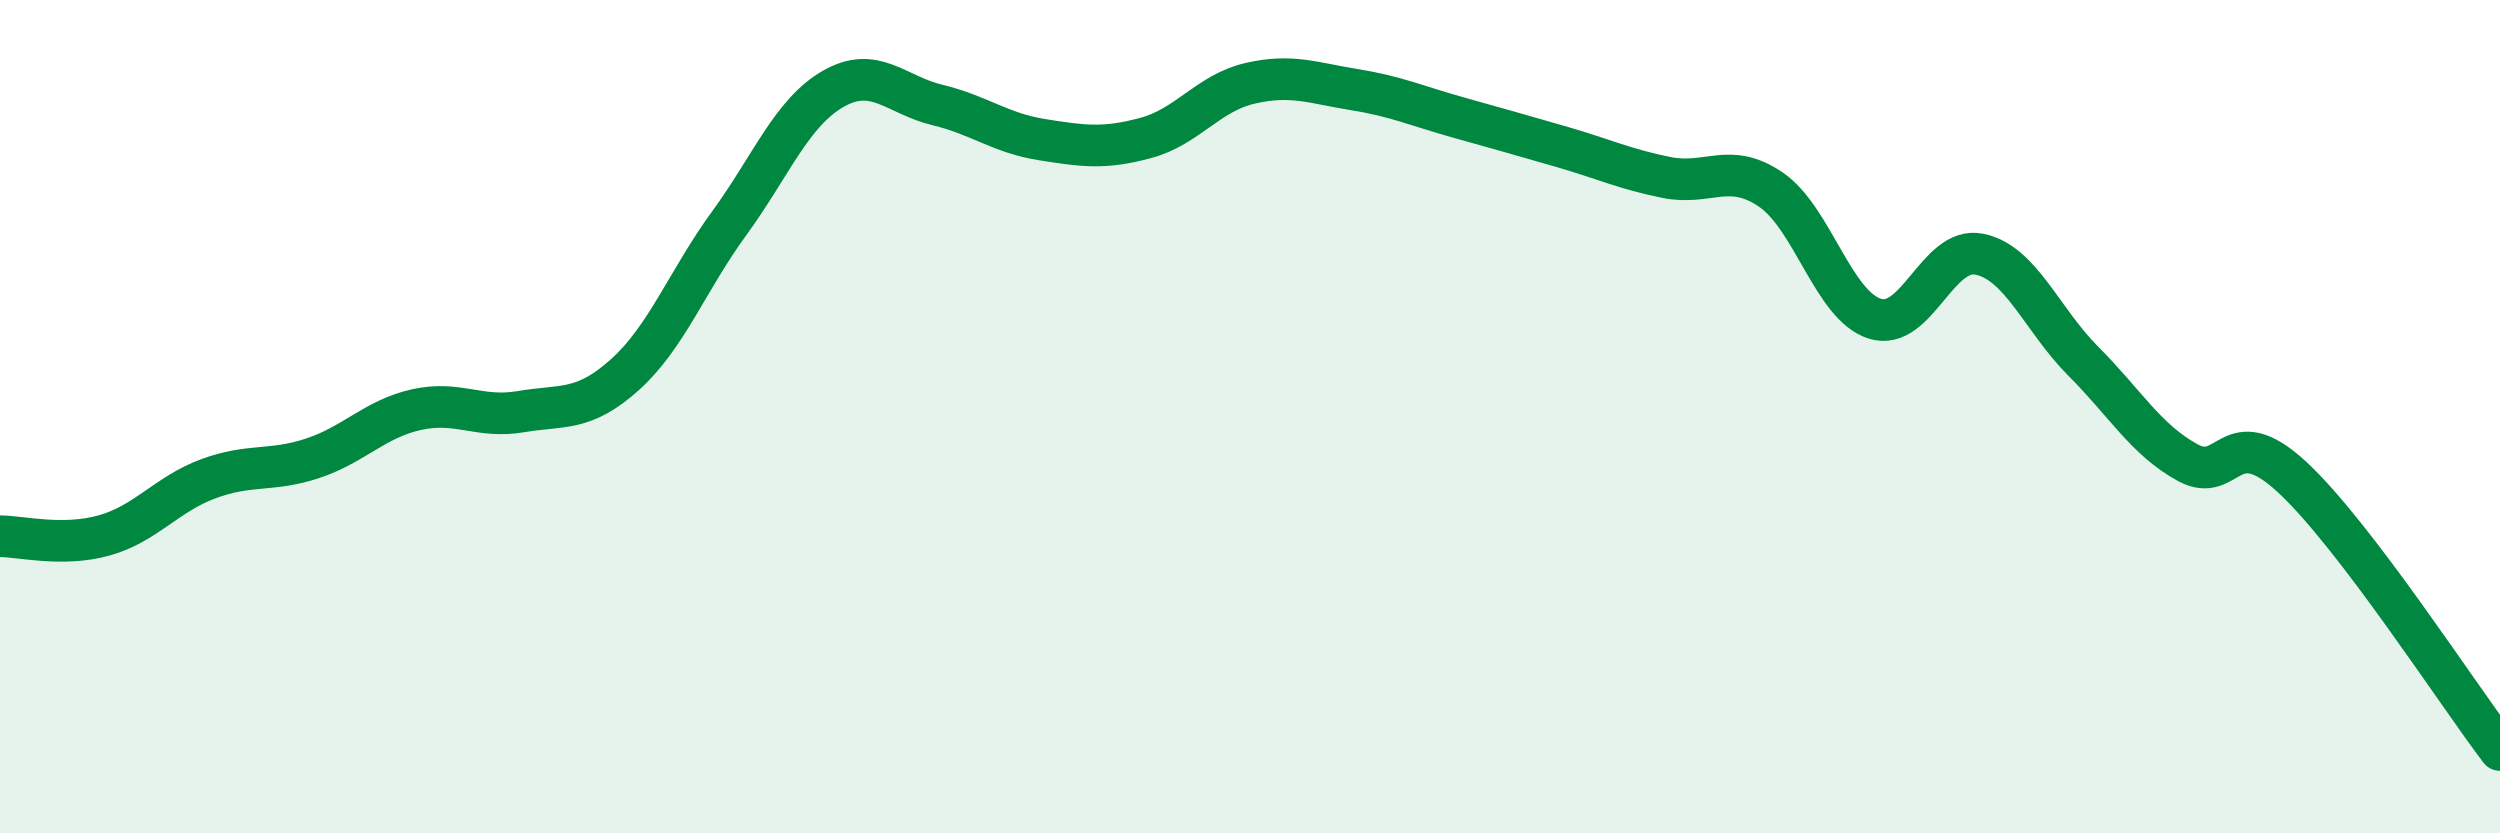
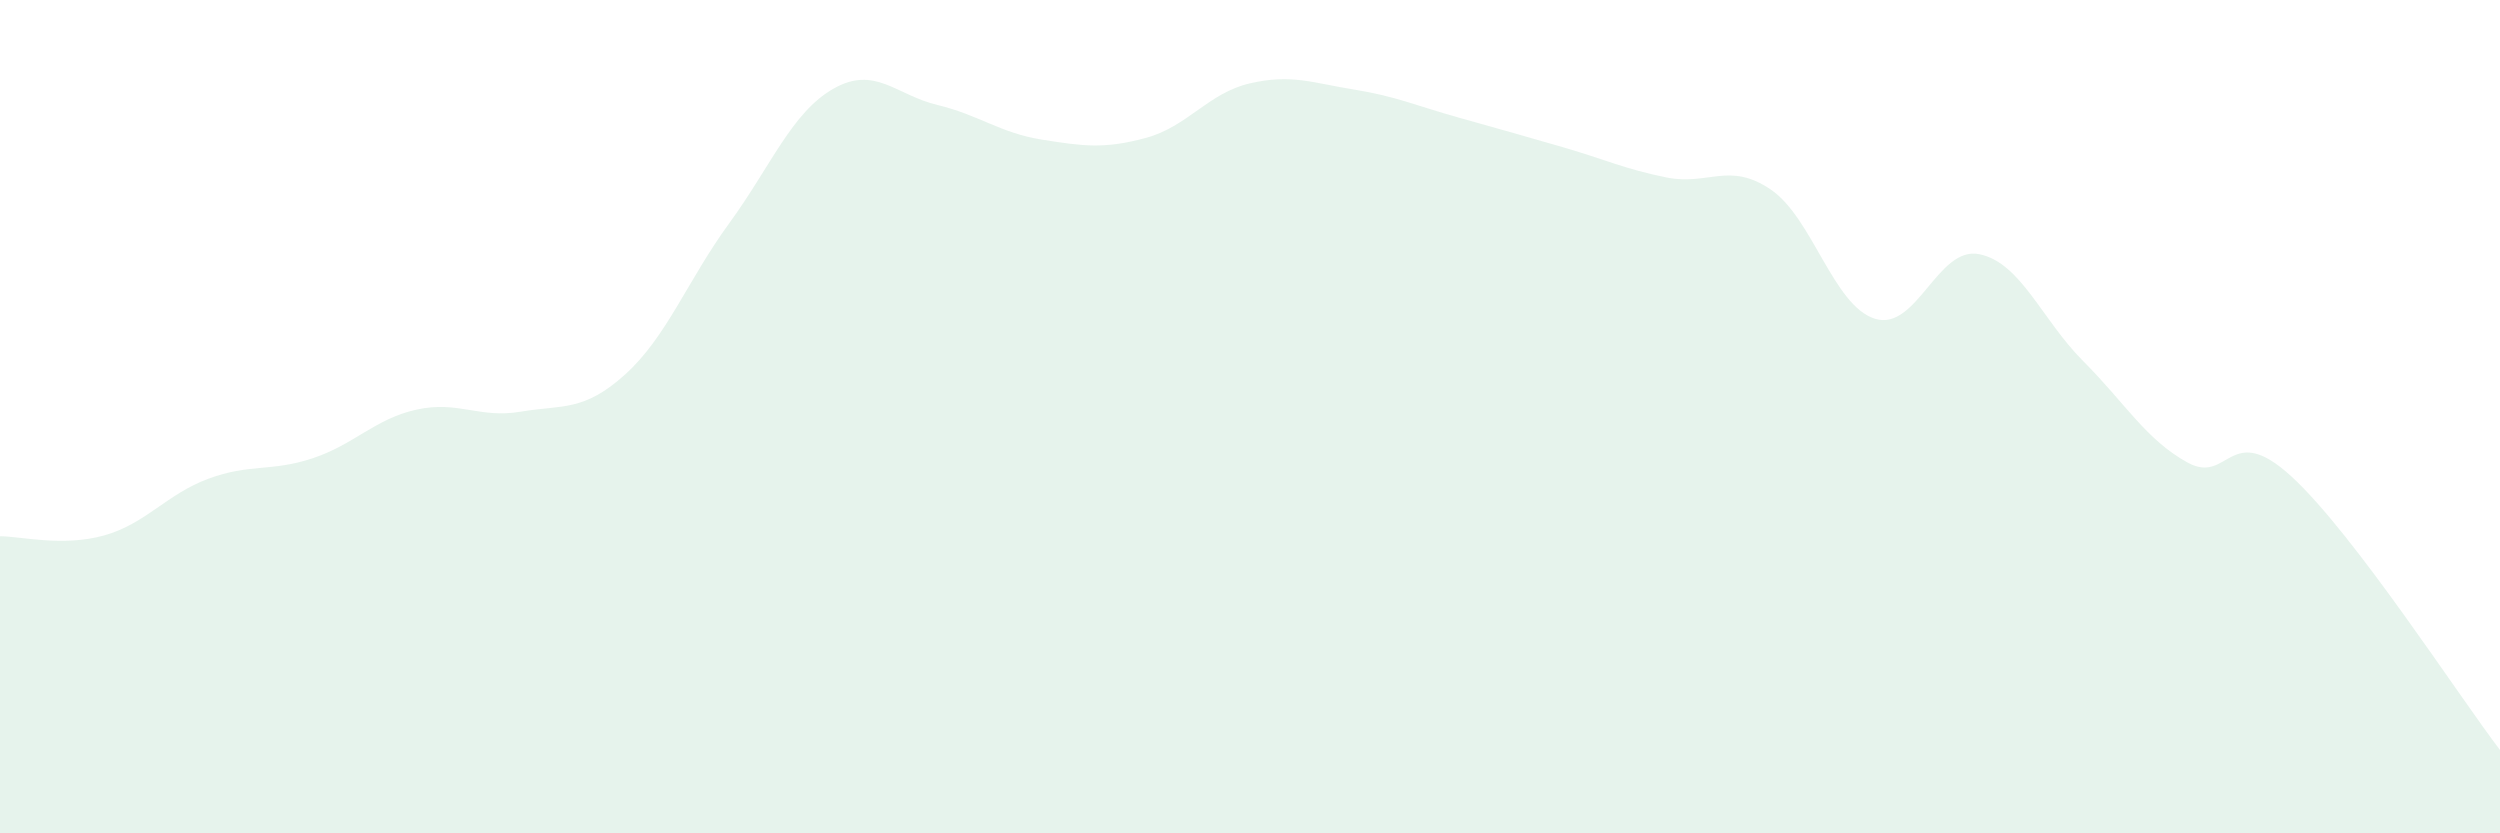
<svg xmlns="http://www.w3.org/2000/svg" width="60" height="20" viewBox="0 0 60 20">
  <path d="M 0,12.87 C 0.5,12.87 1.5,13.13 2.5,12.85 C 3.5,12.57 4,11.86 5,11.49 C 6,11.12 6.5,11.33 7.5,11 C 8.5,10.67 9,10.05 10,9.83 C 11,9.61 11.5,10.05 12.5,9.88 C 13.5,9.71 14,9.89 15,8.99 C 16,8.09 16.5,6.73 17.5,5.36 C 18.5,3.99 19,2.7 20,2.13 C 21,1.56 21.5,2.28 22.5,2.52 C 23.5,2.76 24,3.19 25,3.35 C 26,3.51 26.5,3.58 27.5,3.31 C 28.5,3.04 29,2.23 30,2 C 31,1.77 31.5,1.99 32.5,2.15 C 33.5,2.31 34,2.54 35,2.82 C 36,3.1 36.5,3.24 37.5,3.53 C 38.5,3.82 39,4.06 40,4.26 C 41,4.46 41.5,3.87 42.5,4.55 C 43.5,5.23 44,7.34 45,7.65 C 46,7.96 46.5,5.9 47.5,6.1 C 48.5,6.3 49,7.67 50,8.67 C 51,9.67 51.5,10.55 52.5,11.1 C 53.5,11.65 53.5,10.06 55,11.44 C 56.5,12.82 59,16.69 60,18L60 20L0 20Z" fill="#008740" opacity="0.1" stroke-linecap="round" stroke-linejoin="round" />
-   <path d="M 0,12.87 C 0.5,12.87 1.5,13.13 2.5,12.85 C 3.5,12.57 4,11.86 5,11.49 C 6,11.12 6.5,11.33 7.5,11 C 8.5,10.67 9,10.05 10,9.83 C 11,9.61 11.5,10.05 12.5,9.88 C 13.5,9.71 14,9.89 15,8.99 C 16,8.09 16.5,6.73 17.5,5.36 C 18.5,3.99 19,2.7 20,2.13 C 21,1.56 21.5,2.28 22.5,2.52 C 23.5,2.76 24,3.19 25,3.35 C 26,3.51 26.5,3.58 27.5,3.31 C 28.5,3.04 29,2.23 30,2 C 31,1.77 31.5,1.99 32.5,2.15 C 33.5,2.31 34,2.54 35,2.82 C 36,3.1 36.5,3.24 37.5,3.53 C 38.5,3.82 39,4.06 40,4.26 C 41,4.46 41.5,3.87 42.5,4.55 C 43.5,5.23 44,7.34 45,7.65 C 46,7.96 46.5,5.9 47.5,6.1 C 48.5,6.3 49,7.67 50,8.67 C 51,9.67 51.5,10.55 52.5,11.1 C 53.5,11.65 53.5,10.06 55,11.44 C 56.5,12.82 59,16.69 60,18" stroke="#008740" stroke-width="1" fill="none" stroke-linecap="round" stroke-linejoin="round" />
</svg>